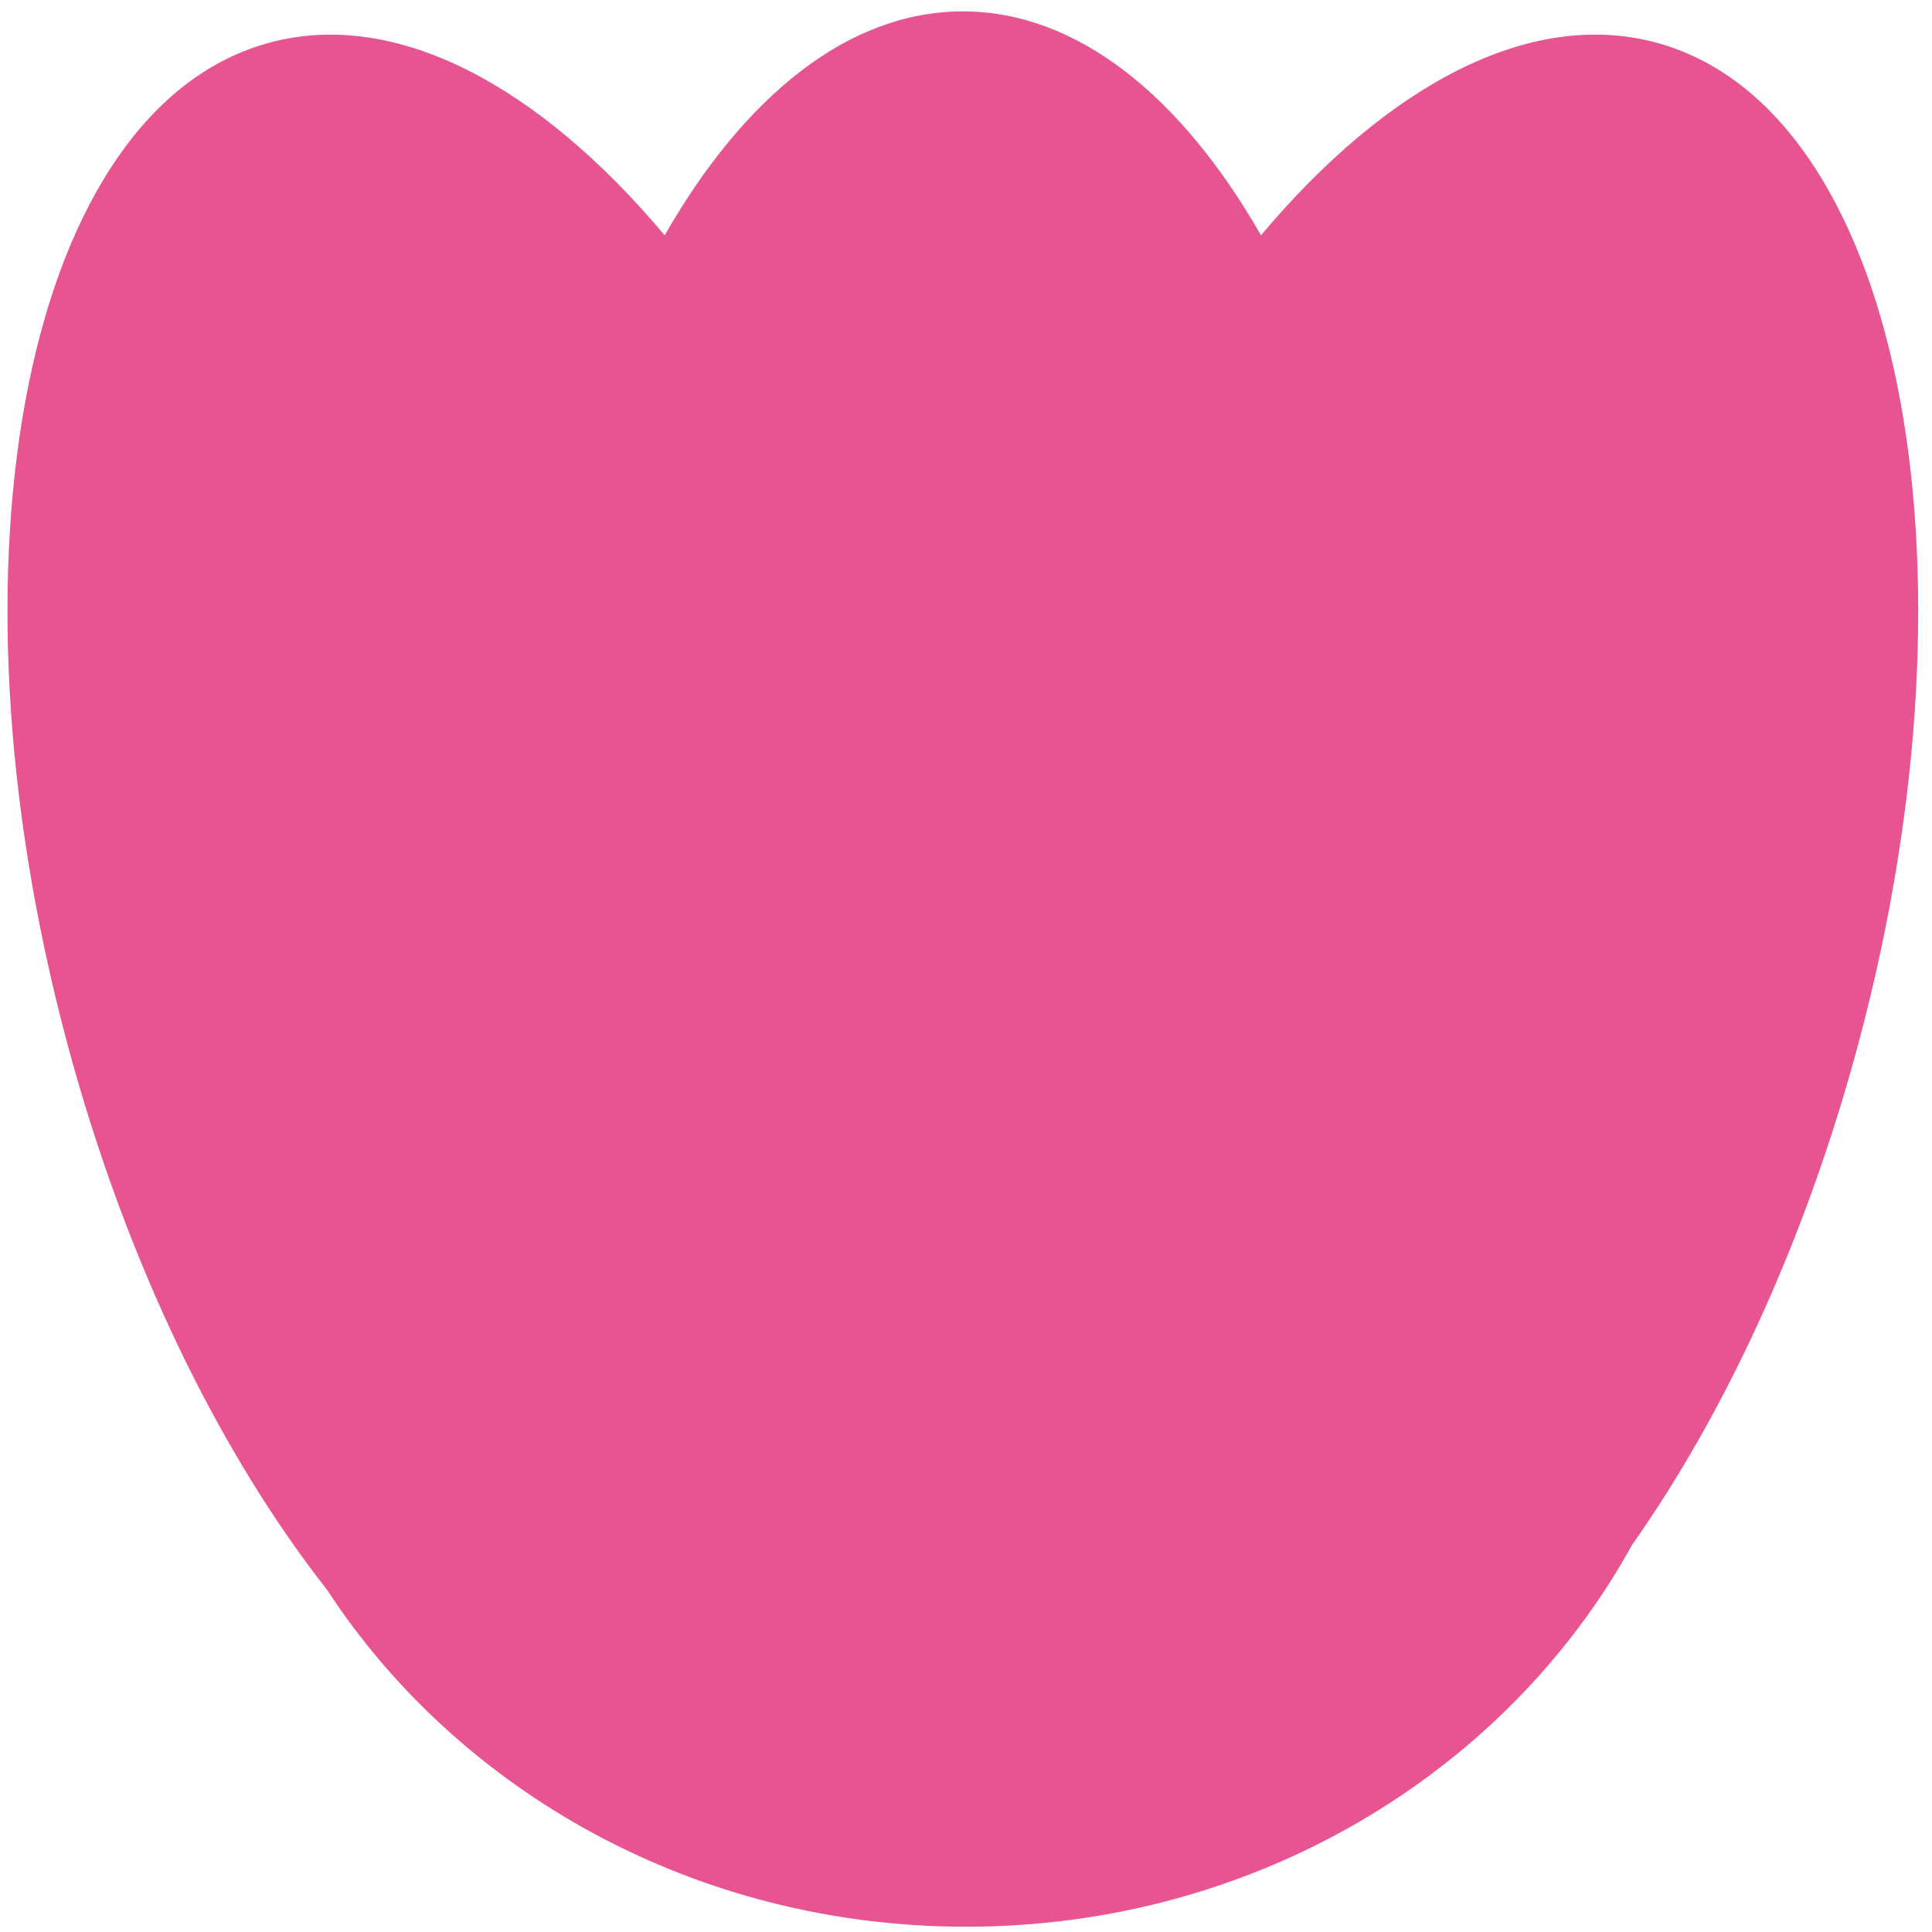
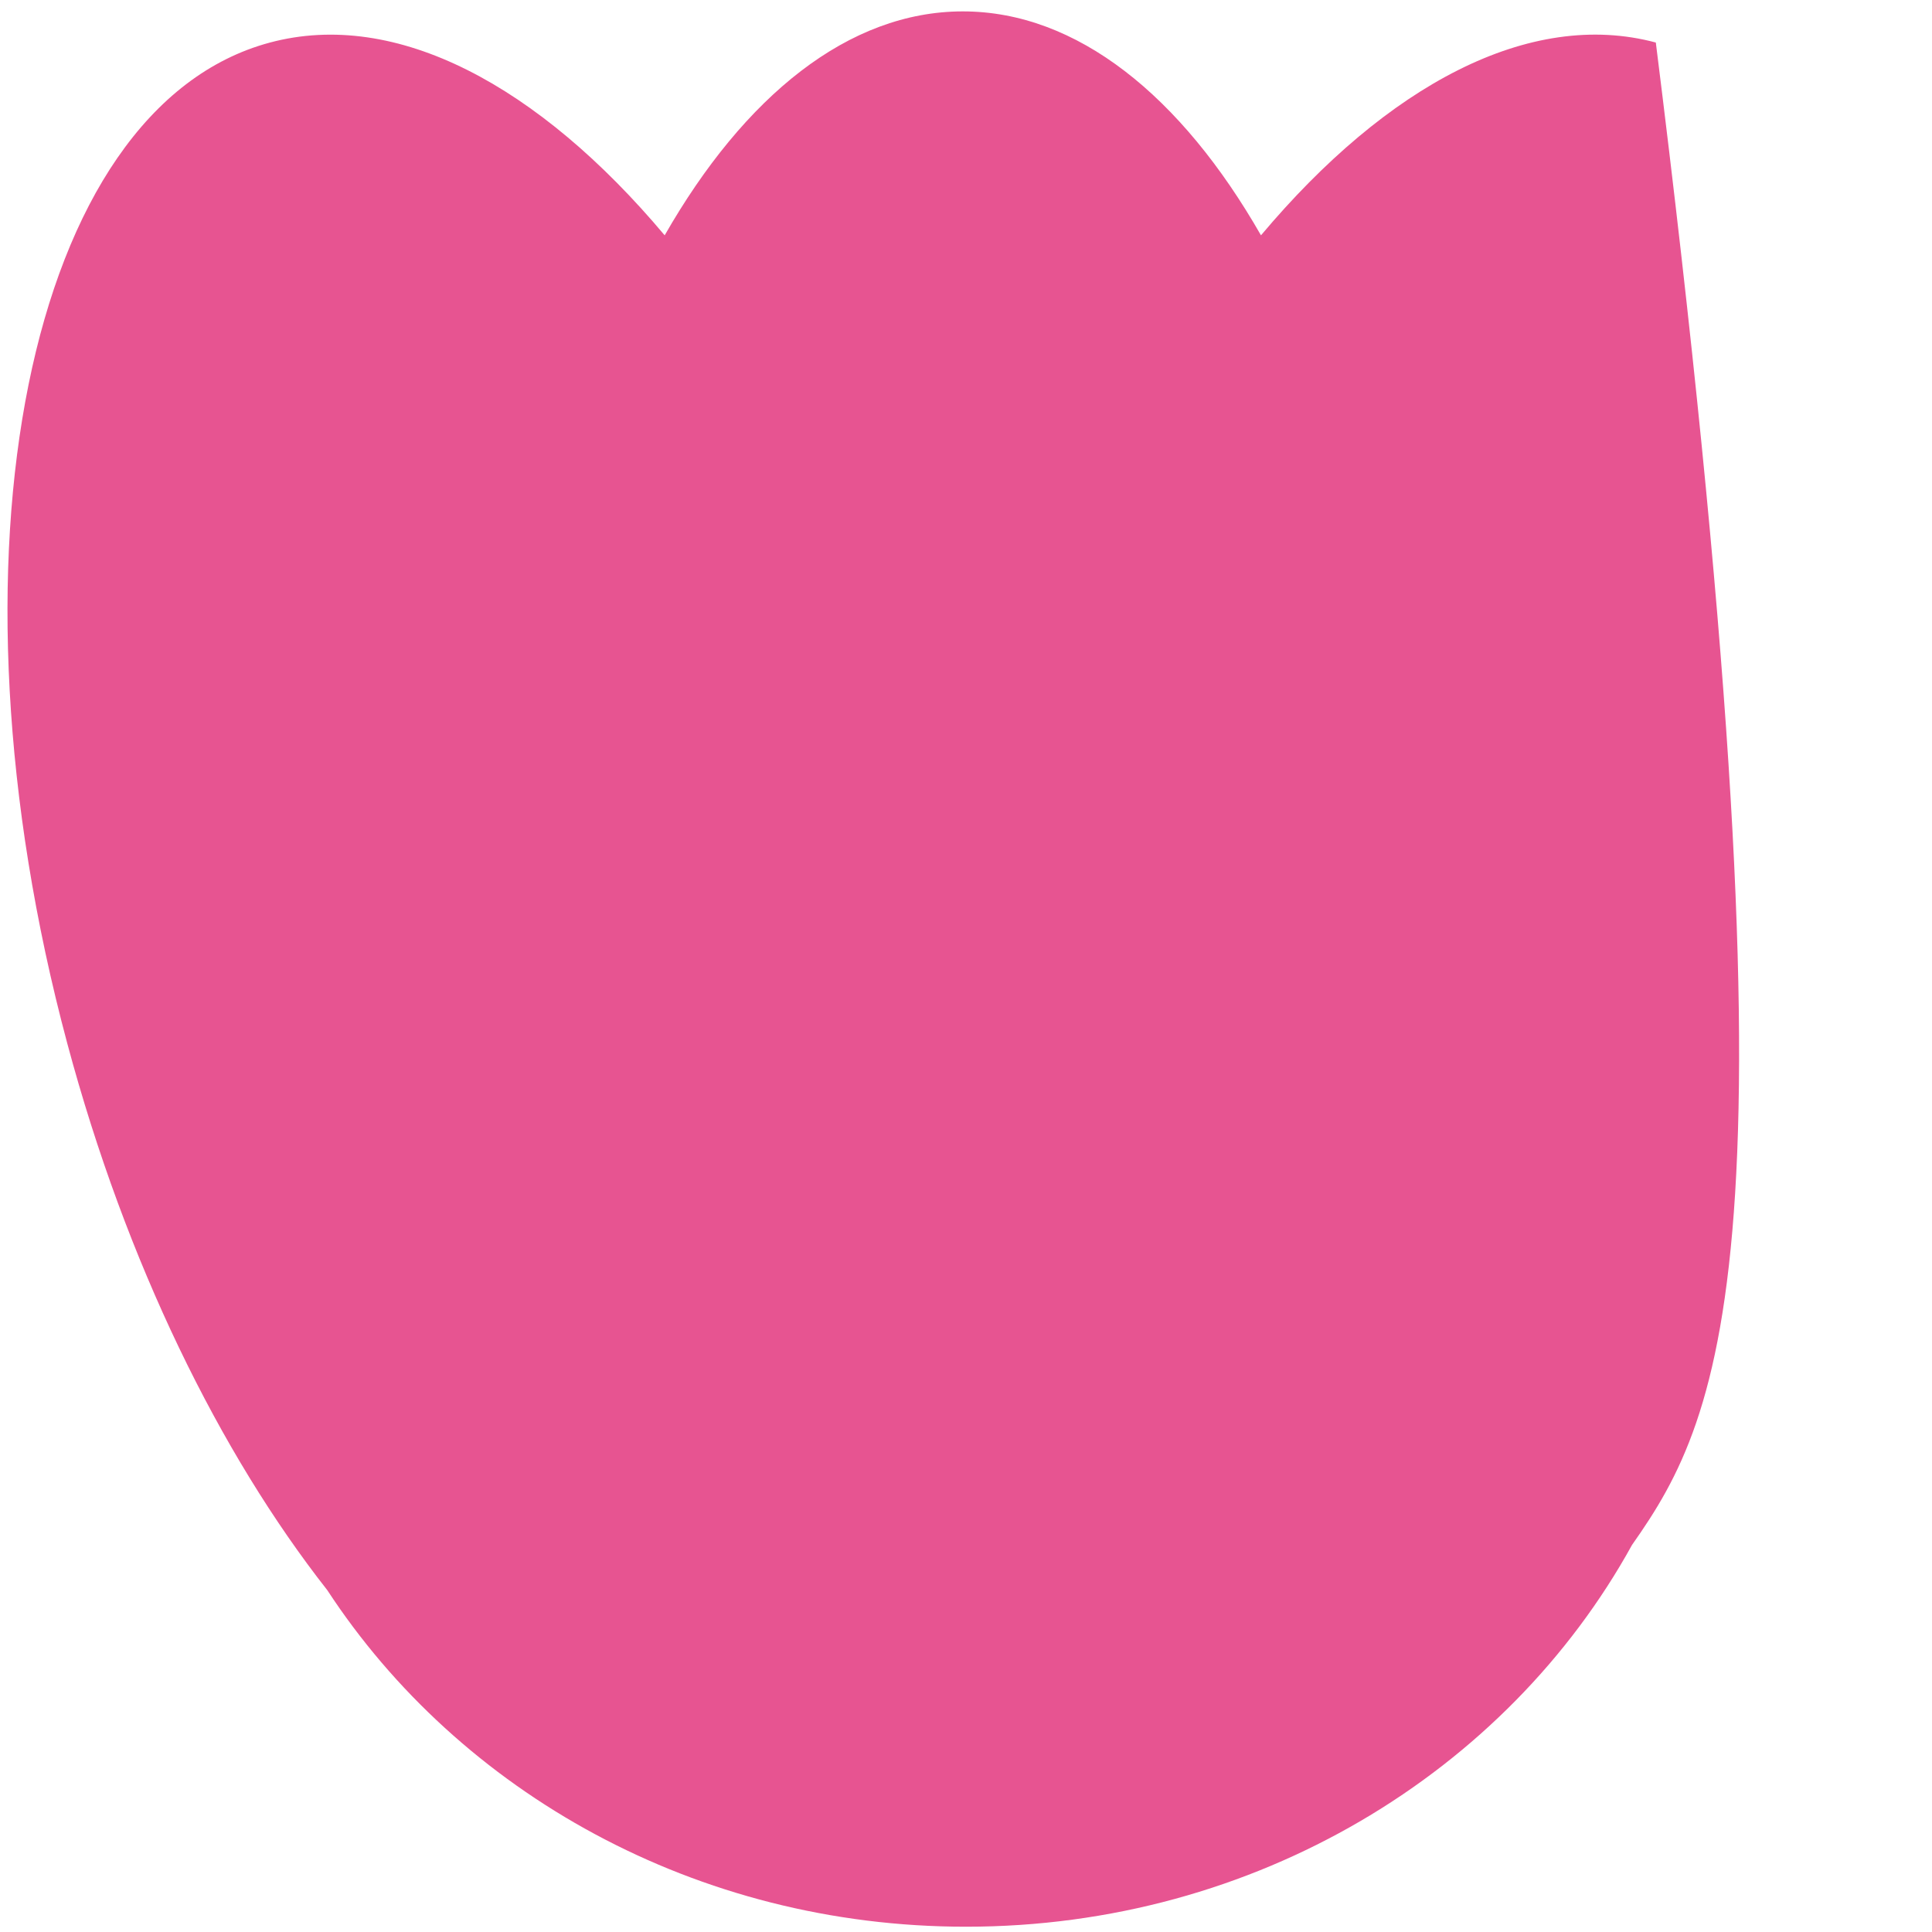
<svg xmlns="http://www.w3.org/2000/svg" width="116" height="116" viewBox="0 0 116 116" fill="none">
-   <path fill-rule="evenodd" clip-rule="evenodd" d="M19.649 95.473C13.2 87.258 7.573 75.835 4.039 62.647C-3.808 33.362 1.638 6.458 16.203 2.556C23.783 0.525 32.339 5.123 39.908 14.129C44.701 5.754 50.961 0.684 57.809 0.684C64.658 0.684 70.918 5.754 75.711 14.129C83.281 5.122 91.838 0.523 99.418 2.554C113.983 6.457 119.43 33.36 111.583 62.645C108.423 74.438 103.589 84.819 97.991 92.757C90.481 106.38 75.392 115.683 58.003 115.683C41.795 115.683 27.586 107.602 19.649 95.473Z" fill="#E75491" />
+   <path fill-rule="evenodd" clip-rule="evenodd" d="M19.649 95.473C13.2 87.258 7.573 75.835 4.039 62.647C-3.808 33.362 1.638 6.458 16.203 2.556C23.783 0.525 32.339 5.123 39.908 14.129C44.701 5.754 50.961 0.684 57.809 0.684C64.658 0.684 70.918 5.754 75.711 14.129C83.281 5.122 91.838 0.523 99.418 2.554C108.423 74.438 103.589 84.819 97.991 92.757C90.481 106.38 75.392 115.683 58.003 115.683C41.795 115.683 27.586 107.602 19.649 95.473Z" fill="#E75491" />
</svg>